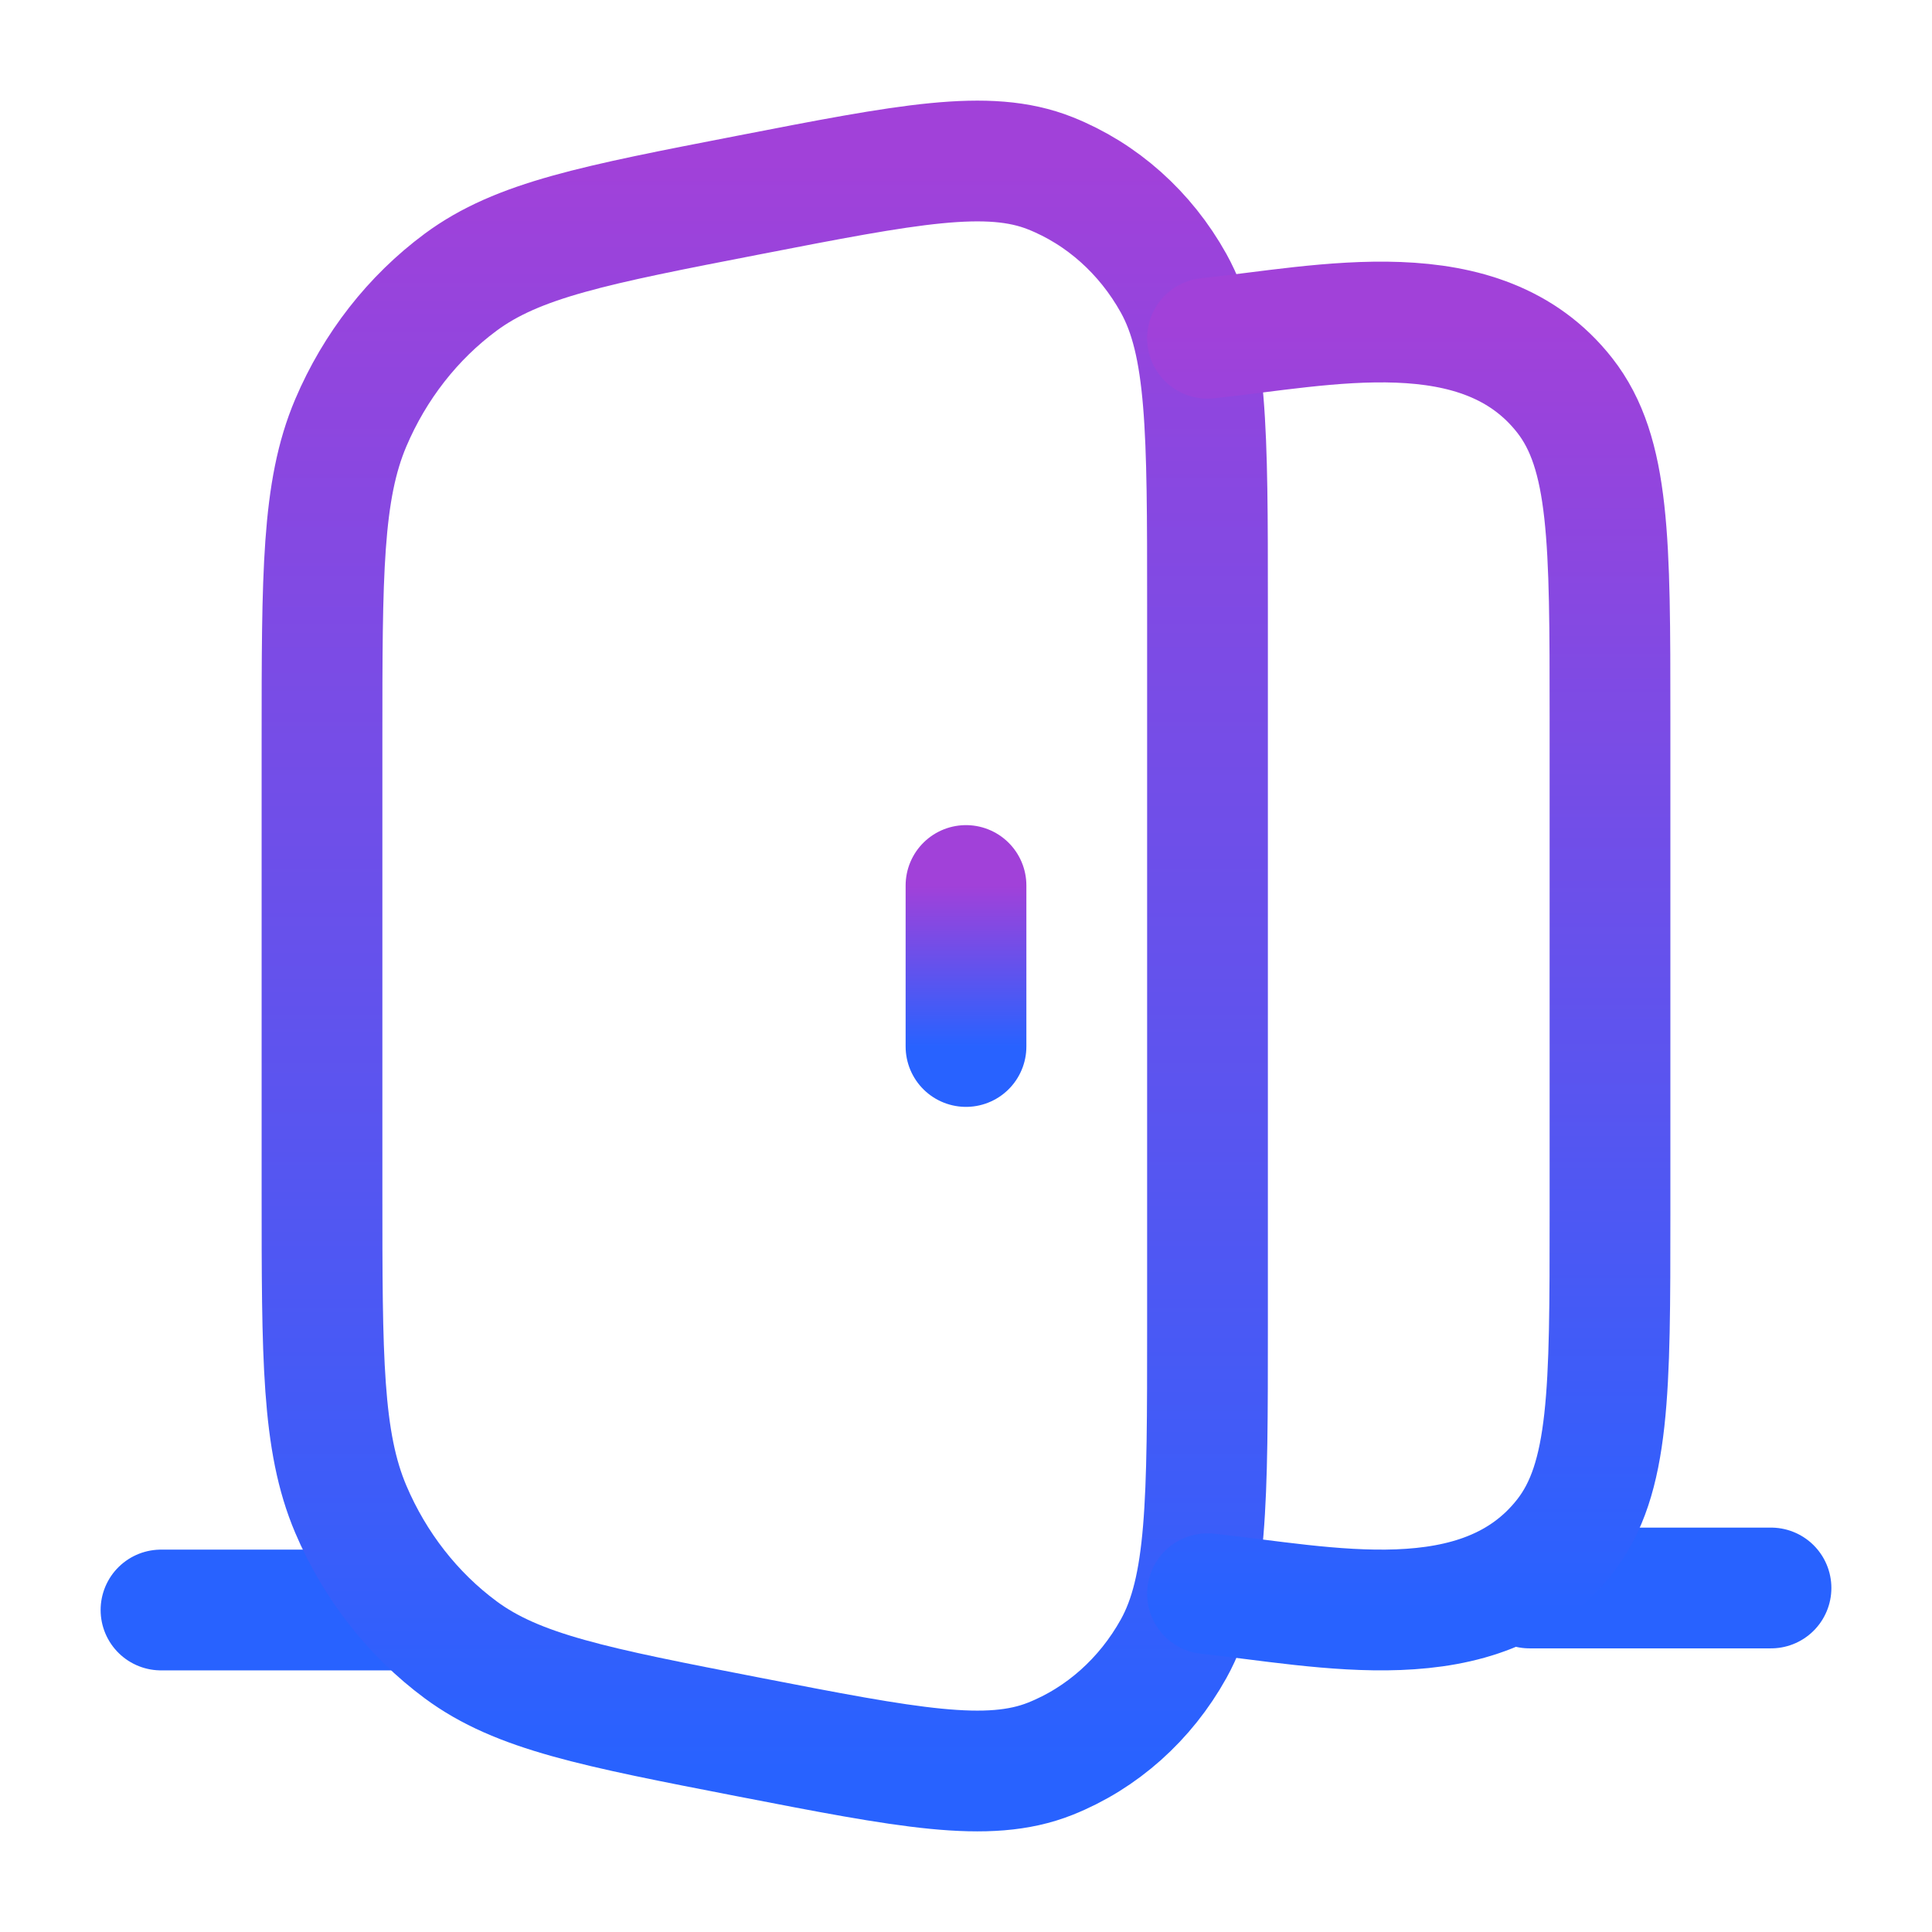
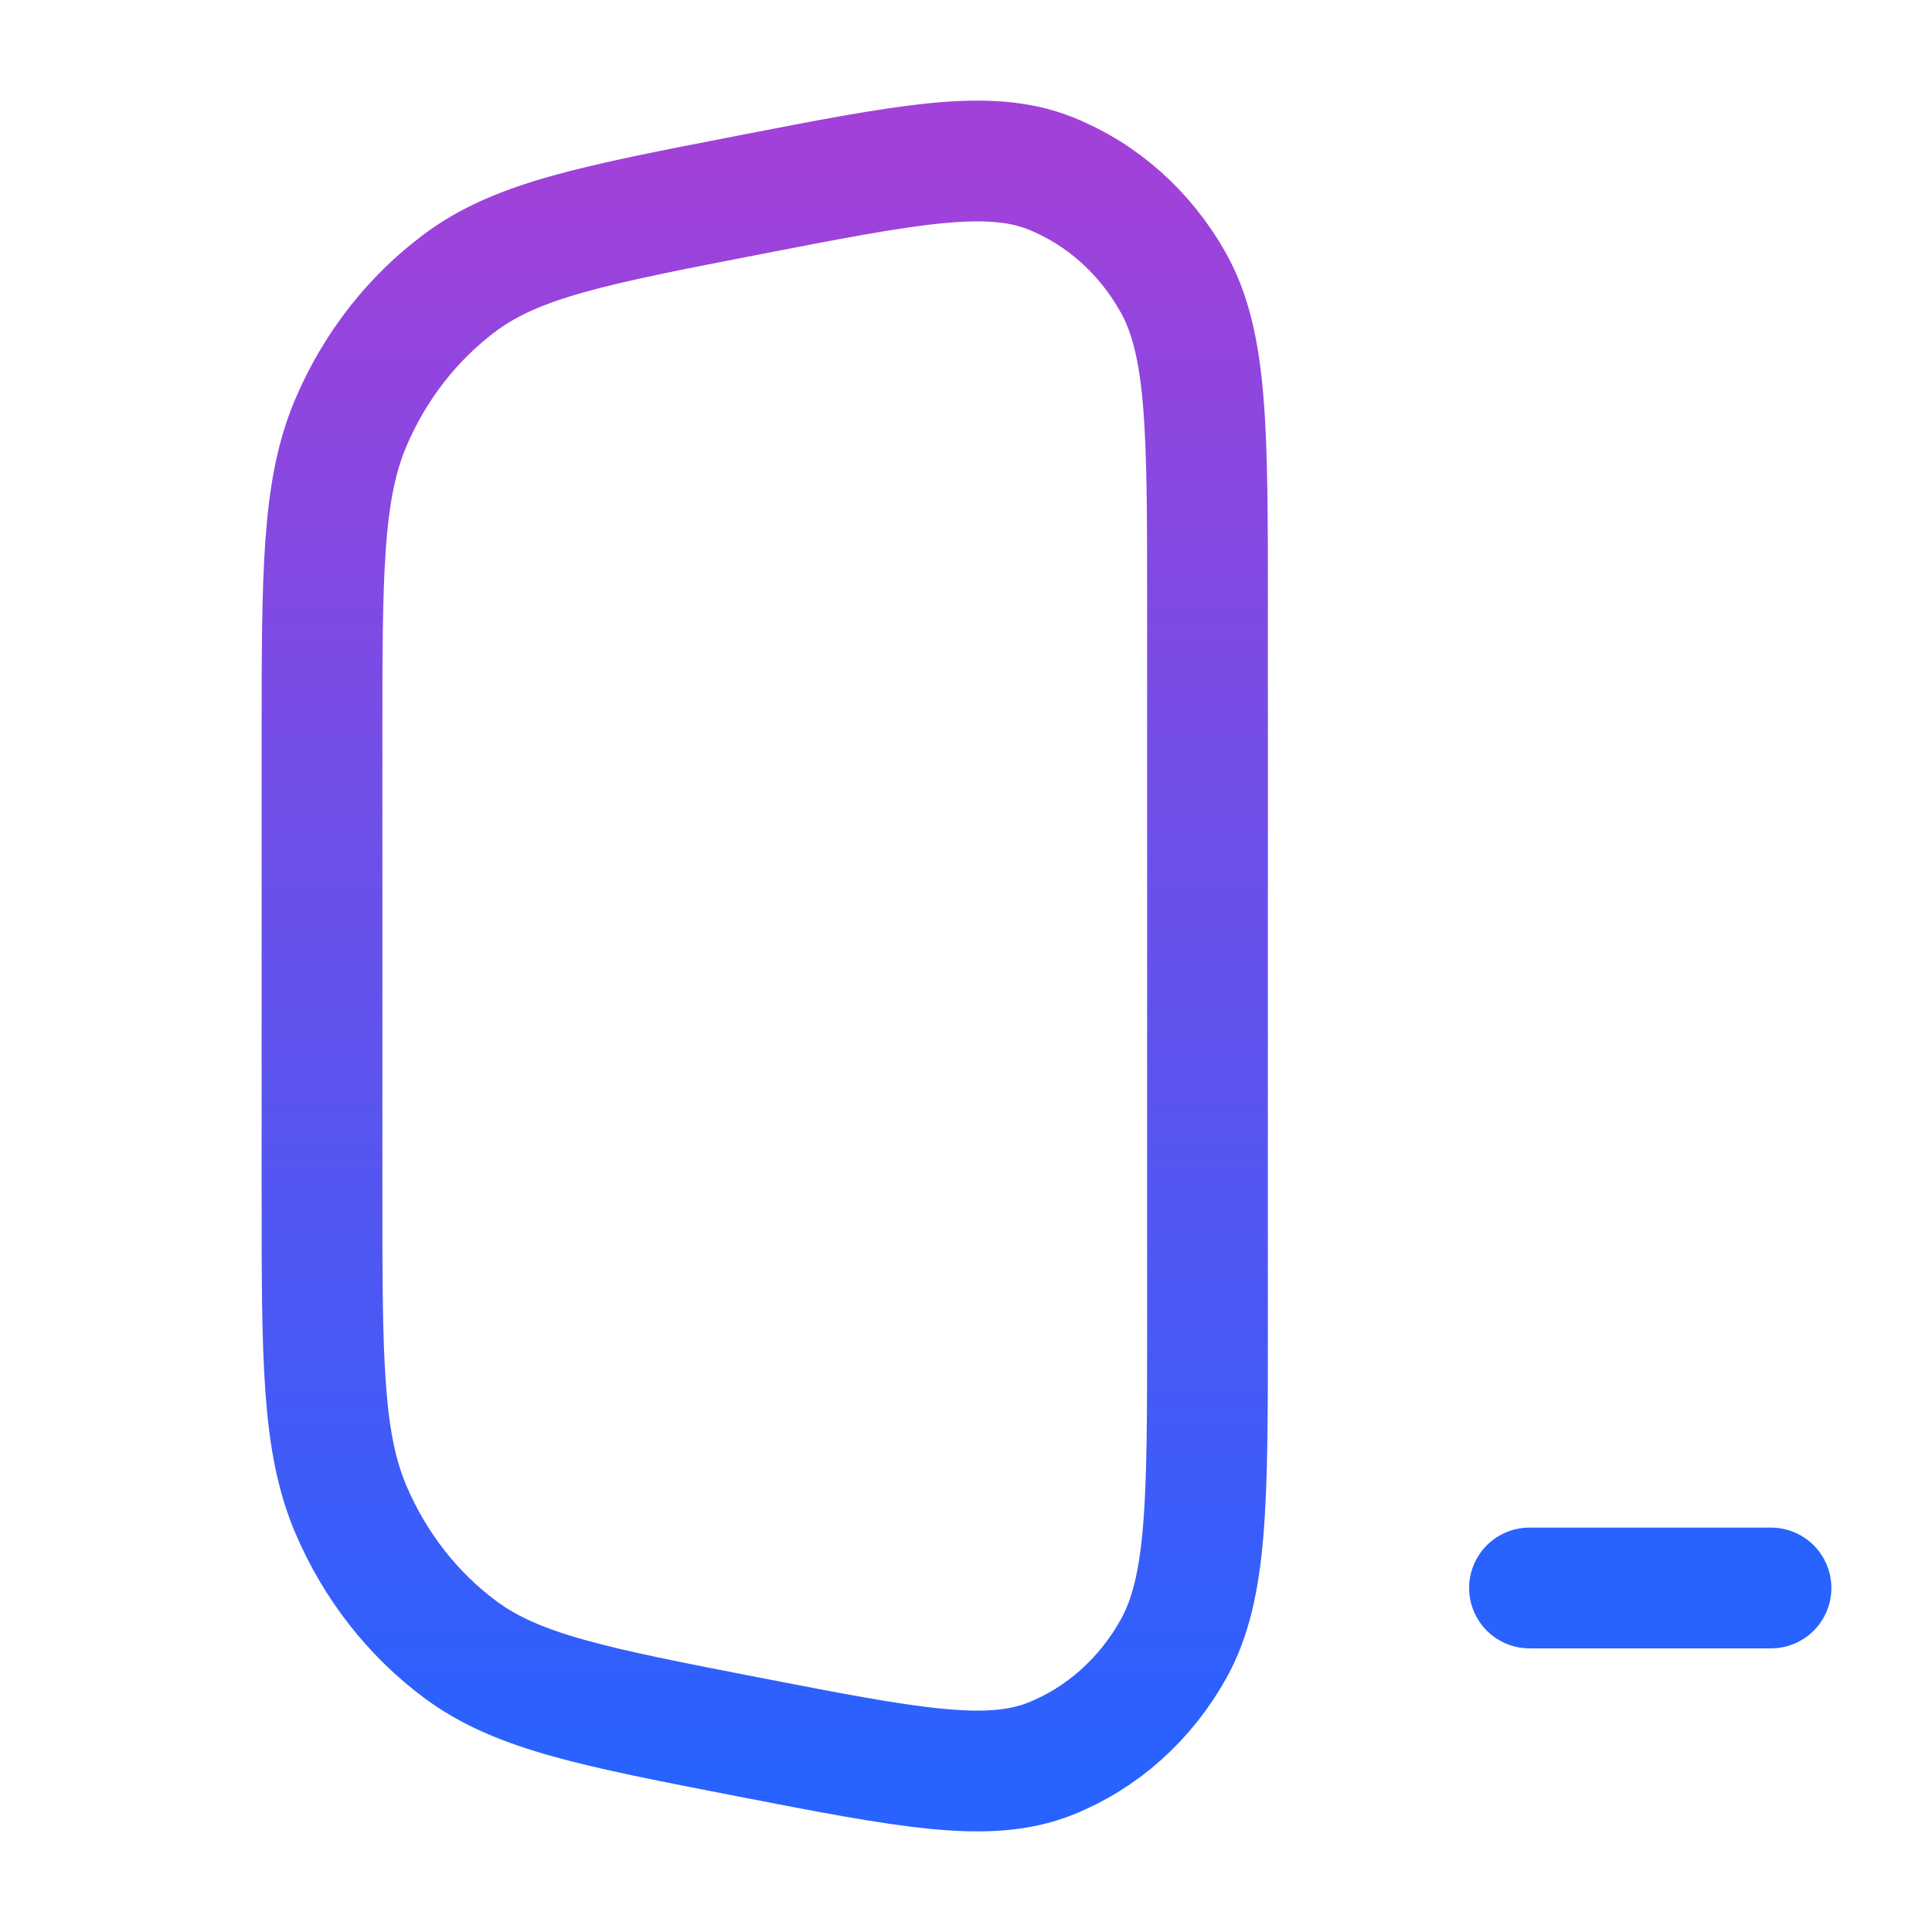
<svg xmlns="http://www.w3.org/2000/svg" width="48" height="48" viewBox="0 0 48 48" fill="none">
  <path d="M38 39.453H44" stroke="url(#paint0_linear_900_2301)" stroke-width="3" stroke-linecap="round" />
-   <path d="M4 40H10" stroke="url(#paint1_linear_900_2301)" stroke-width="3" stroke-linecap="round" />
  <path d="M8 18.409C8 14.262 8 12.189 8.715 10.505C9.313 9.099 10.256 7.892 11.444 7.012C12.866 5.959 14.775 5.588 18.593 4.847C22.563 4.075 24.549 3.69 26.093 4.304C27.377 4.815 28.458 5.779 29.158 7.037C30 8.551 30 10.707 30 15.018V32.982C30 37.294 30 39.449 29.158 40.963C28.458 42.221 27.377 43.185 26.093 43.696C24.549 44.31 22.563 43.925 18.593 43.154C14.775 42.412 12.866 42.041 11.444 40.988C10.256 40.108 9.313 38.901 8.715 37.495C8 35.811 8 33.738 8 29.591V18.409Z" stroke="url(#paint2_linear_900_2301)" stroke-width="3" stroke-linecap="round" />
-   <path d="M30 39.596C32.895 39.898 36.8 40.823 38.875 38.177C40 36.742 40 34.557 40 30.187V17.813C40 13.443 40 11.258 38.875 9.823C36.8 7.177 32.895 8.103 30 8.404" stroke="url(#paint3_linear_900_2301)" stroke-width="3" stroke-linecap="round" />
-   <path d="M24 26V22" stroke="url(#paint4_linear_900_2301)" stroke-width="3" stroke-linecap="round" />
  <defs>
    <linearGradient id="paint0_linear_900_2301" x1="41" y1="39.453" x2="41" y2="40.453" gradientUnits="userSpaceOnUse">
      <stop offset="1" stop-color="#2862FF" />
    </linearGradient>
    <linearGradient id="paint1_linear_900_2301" x1="7" y1="40" x2="7" y2="41" gradientUnits="userSpaceOnUse">
      <stop offset="1" stop-color="#2862FF" />
    </linearGradient>
    <linearGradient id="paint2_linear_900_2301" x1="19" y1="4" x2="19" y2="44" gradientUnits="userSpaceOnUse">
      <stop stop-color="#A141D9" />
      <stop offset="1" stop-color="#2862FF" />
    </linearGradient>
    <linearGradient id="paint3_linear_900_2301" x1="35" y1="8" x2="35" y2="40" gradientUnits="userSpaceOnUse">
      <stop stop-color="#A141D9" />
      <stop offset="1" stop-color="#2862FF" />
    </linearGradient>
    <linearGradient id="paint4_linear_900_2301" x1="24.5" y1="22" x2="24.5" y2="26" gradientUnits="userSpaceOnUse">
      <stop stop-color="#A141D9" />
      <stop offset="1" stop-color="#2862FF" />
    </linearGradient>
  </defs>
</svg>